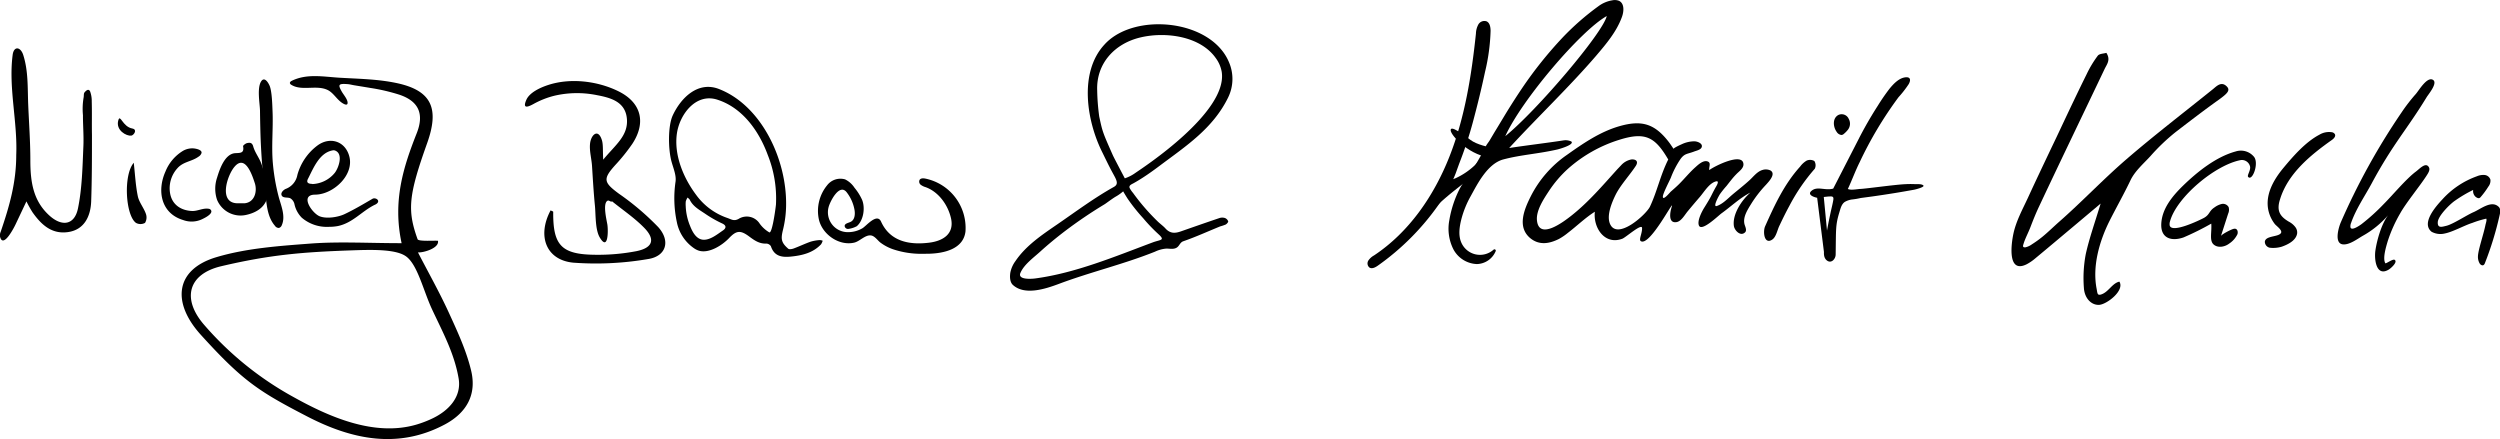
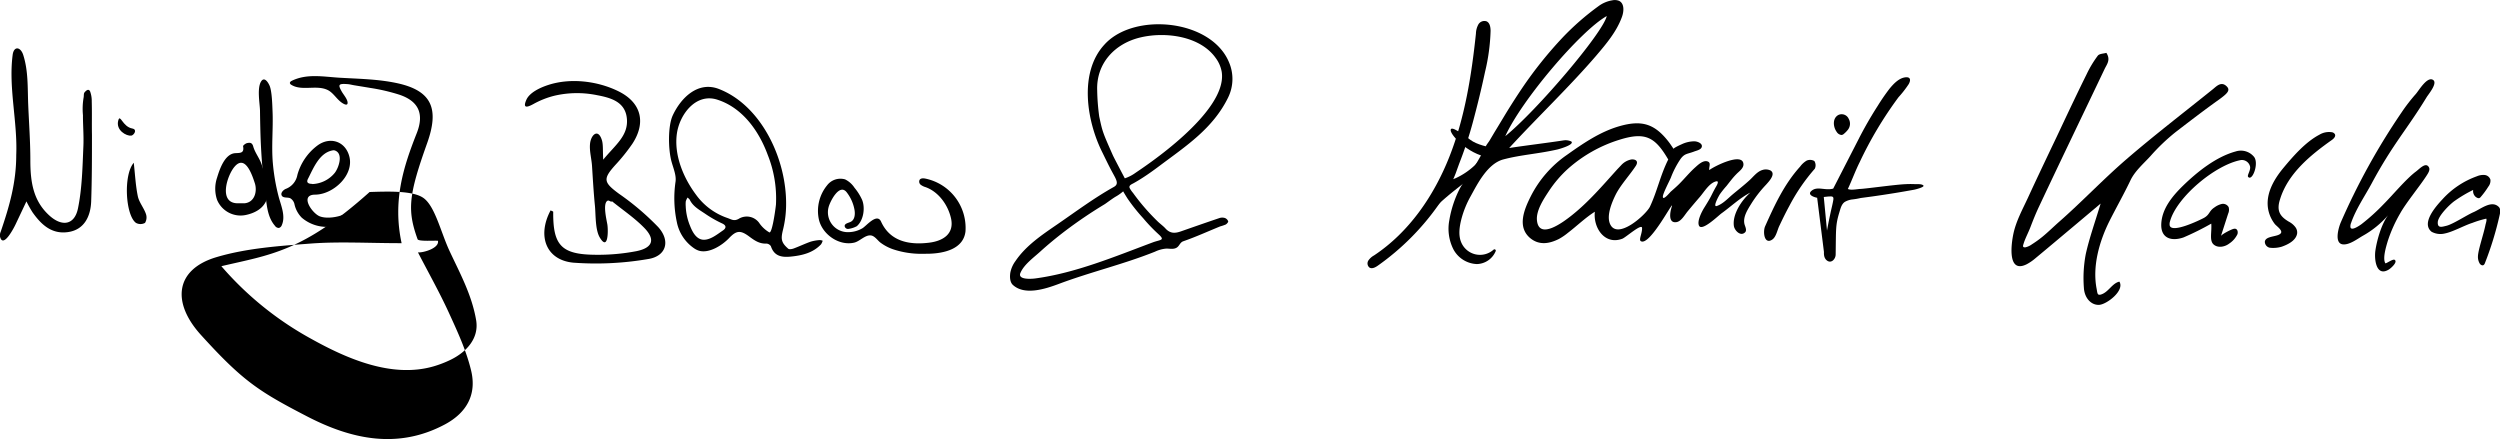
<svg xmlns="http://www.w3.org/2000/svg" id="Ebene_2" data-name="Ebene 2" viewBox="0 0 694.34 121.99">
  <title>01-Strandhus-Unterschrift</title>
  <path d="M694.85,336.86a1.47,1.47,0,0,0,.63-.1c2-.67,3-3.1,5-3.54,1.54,2.46-3.49,6.33-5.62,6.45s-4.07-1.79-4.24-4.73a35.62,35.62,0,0,1,.53-9.4c1-4.49,2.57-8.84,4.12-14l-7,5.89c-3.69,3.09-7.37,6.2-11.08,9.27a13.19,13.19,0,0,1-2.45,1.69c-5.5,2.75-4.28-5.85-3.65-8.68.77-3.43,2.52-6.61,4-9.8,2.13-4.64,4.33-9.25,6.52-13.87q1.45-3,2.89-6.09c2.27-4.82,4.55-9.62,6.91-14.39a29.8,29.8,0,0,1,3.07-5.09c.43-.57,1.61-.56,2.38-.79,1.26,1.93.14,3.18-.48,4.47-6.08,12.77-12.24,25.49-18.25,38.29-.85,1.8-1.59,3.64-2.3,5.5s-1.57,3.33-2.07,5.12c-.16.57.16.68.67.62a5,5,0,0,0,1.78-.84,29.59,29.59,0,0,0,2.88-2.07c1.65-1.35,3.15-2.85,4.75-4.25,6.37-5.6,12.22-11.8,18.64-17.33,7.8-6.72,16-13,24-19.44,1-.82,2.37-2.31,3.89-.67,1,1.07-.07,2-2.17,3.54-4.11,2.92-8.11,6-12.11,9.07a55.34,55.34,0,0,0-7,6.69c-1.9,2.07-4.32,4.14-5.54,6.72-1.86,3.9-4,7.65-5.95,11.54-2.7,5.5-4.66,12.35-3.44,18.57C694.34,336.17,694.34,336.8,694.85,336.86Z" transform="translate(-111.85 -255)" />
  <path d="M764.65,318.09c.19,1,1.9,0,3-.78a55.59,55.59,0,0,0,6.2-5.59c2.35-2.33,6.3-7.08,9-9.08.93-.7,2.43-2.36,3.32-1.54s.13,1.89-.42,2.75c-1.8,2.8-5.7,7.54-7.3,10.44A39.52,39.52,0,0,0,775,322c-.46,1.57-1.45,4.77-.66,6.11.16.22,2.09-1.29,2.6-.94.91.61-1.06,2.34-1.6,2.67-3.58,2.21-4.12-2.92-3.75-5.3.45-3,1.69-7.32,3.52-9.76a26.05,26.05,0,0,1-7.1,5.75c-1.44.84-3.58,2.47-5.36,2.35-2.62-.17-1.3-4.7-.65-6.18a186.27,186.27,0,0,1,16.82-30.43,48.85,48.85,0,0,1,4-5.18c.78-.86,3.15-5,4.8-3.88,1.31.9-1.29,3.94-1.81,4.79-5.43,8.92-9.31,12.9-15.2,23.83-1.94,3.62-4.41,7.16-5.77,11.06A2.52,2.52,0,0,0,764.65,318.09Z" transform="translate(-111.85 -255)" />
  <path d="M736.51,304.32a.68.68,0,0,1-.26-.18c-.38-.42.67-1.69.54-2.81a2.34,2.34,0,0,0-2.54-1.88c-7.1,1.3-17.86,10.3-19.7,17a2.57,2.57,0,0,0-.11,1.1c.44,2.46,8.48-1.48,9.46-2,1.72-.92,1.4-1.91,3-2.95a5.55,5.55,0,0,1,2-.95,1.79,1.79,0,0,1,1.92.87,2.62,2.62,0,0,1-.14,1.84q-1,3.11-2,6.21c.19-.49,2.77-1.82,3.49-2,1-.28,1.33.65,1.11,1.45a6.37,6.37,0,0,1-2.26,2.6c-1.28,1-3.26,1.33-4.42.23s-.42-3.42-.6-5.74a76.61,76.61,0,0,1-7.7,3.83c-3.29,1.14-6.31.31-6.19-3.65.14-4.3,3.1-7.83,6-10.67,4-3.89,9.18-8.05,14.65-9.55a4.71,4.71,0,0,1,5,1.36C739.29,300,737.69,304.73,736.51,304.32Z" transform="translate(-111.85 -255)" />
  <path d="M799.32,309.57a2.12,2.12,0,0,1-.58-1.82,36.87,36.87,0,0,0-5,2.95c-1.38.91-4.74,4.24-4.83,6s1.16,1.31,2.44,1c1.85-.47,5.75-3.05,7.52-3.79,2-.86,5-3.44,7-1.42.6.61.35,1.74.17,2.47A89.72,89.72,0,0,1,802,328.08a1.21,1.21,0,0,1-.31.49c-.42.35-1-.1-1.18-.46a3.6,3.6,0,0,1-.44-2c.06-1.71,1.58-6.12,2.07-8.58.09-.48.45-1.38.24-1.8a26.75,26.75,0,0,0-3.86,1.17c-2.22.69-5.41,2.51-7.68,2.95a5.09,5.09,0,0,1-3.65-.48c-3-2.41,1.29-7.16,3-9a23.7,23.7,0,0,1,9.58-6.41,4.57,4.57,0,0,1,2.15-.36,1.87,1.87,0,0,1,1.61,1.31,2.65,2.65,0,0,1-.56,1.9,23.34,23.34,0,0,1-2.1,2.86,1,1,0,0,1-.47.36.83.83,0,0,1-.53-.09A1.88,1.88,0,0,1,799.32,309.57Z" transform="translate(-111.85 -255)" />
  <path d="M749.84,319.88c-.34,2-2.69,3.08-4.28,3.64a8.31,8.31,0,0,1-3.32.28,1.7,1.7,0,0,1-1.36-1.69c.23-1.69,3.66-1.25,4.45-2.35.57-.79-1.26-2-1.68-2.54a9.55,9.55,0,0,1-1.77-3.72c-1-4.45,1.48-8.65,4.22-11.94s6.15-7.17,9.92-9.14a5.16,5.16,0,0,1,3.43-.7,1.19,1.19,0,0,1,.89.56c.29.61-.33,1.24-.88,1.62-5.91,4.18-12.21,9.32-14.38,16.52-1,3.15,0,4.7,2.47,6.15a5.26,5.26,0,0,1,1.84,1.56A2.42,2.42,0,0,1,749.84,319.88Z" transform="translate(-111.85 -255)" />
  <path d="M433.67,261.74c8.17,0,16.6,3.59,19.5,10.51a11.71,11.71,0,0,1-.22,9.82c-4.2,8.6-11.66,13.46-19.06,19-1.49,1.12-3.06,2.25-4.64,3.27-.84.54-1.69,1.06-2.56,1.54-.51.29-1.39.59-1.1,1.33a7.25,7.25,0,0,0,.94,1.37,59.57,59.57,0,0,0,6.76,7.83c.54.56,1.7,1.42,2.21,2,1.3,1.47,2.65,1.43,4.25.88,3.6-1.26,7.2-2.52,10.82-3.74a2.53,2.53,0,0,1,1.49,0,1.55,1.55,0,0,1,.9.91c.06.23-.37.72-.69.9a12.66,12.66,0,0,1-1.54.52c-3.41,1.39-6.76,2.92-10.22,4.12-.94.32-1.07,1.28-1.81,1.75-.9.59-2,.26-3,.3a9,9,0,0,0-3.07.85c-8.76,3.51-18,5.67-26.84,9-3.59,1.33-9.36,3.24-12.63.23-.86-.8-.87-2.31-.71-3.38a7.94,7.94,0,0,1,1.42-3.23c2.93-4.33,7.39-7.3,11.63-10.21,5.2-3.57,10.21-7.32,15.74-10.41,1.46-.83.66-2-.52-4.17-1-1.84-2.32-4.62-2.71-5.4-4.34-8.65-6.57-22.18.56-29.92C422,263.58,427.78,261.73,433.67,261.74Zm-17.09,18.35a60.19,60.19,0,0,0,.57,7.3c.93,4.3.93,4.3,3.79,10.76.31.69,3.31,6.38,3.31,6.38a11.07,11.07,0,0,0,3-1.55c2-1.37,25.64-16.79,23.92-28a9.11,9.11,0,0,0-1.63-3.81c-4.32-6.17-13.93-7.39-20.79-5.81C421.53,267,416.3,272.56,416.58,280.09ZM398,332.43a12,12,0,0,0,1.33-.09c11.15-1.48,22.15-6.08,32.63-10,2.26-.85,3.63-.5,1.55-2.38a46.63,46.63,0,0,1-4.17-4.37,50.26,50.26,0,0,1-4.29-5.38c-.33-.5-1.24-2-1.25-2.07a12.72,12.72,0,0,1-2.25,1.57c-1.36.88-2.46,1.74-2.88,2a126.68,126.68,0,0,0-11.11,7.53c-2.34,1.79-4.62,3.66-6.8,5.64-1.79,1.63-4.46,3.55-5.46,5.83C394.58,332.2,396.47,332.46,398,332.43Z" transform="translate(-111.85 -255)" />
  <path d="M368.15,325.49a24.69,24.69,0,0,1-8.36-1.29,12.86,12.86,0,0,1-3.41-1.82c-.83-.63-1.63-1.94-2.75-2-1.55-.11-3,1.63-4.5,2-4.22,1-8.88-2.25-9.84-6.4a11.23,11.23,0,0,1,2.27-9.5,4.65,4.65,0,0,1,5-1.66,6.61,6.61,0,0,1,2.61,2.32,14.7,14.7,0,0,1,2.13,3.4c.87,2.16.43,5.62-1.48,7.28a6.76,6.76,0,0,1-2.3.75.92.92,0,0,1-1.08-.79c0-.74,1.07-.85,1.73-1.2,1.1-.59,1.22-2.11,1-3.34A11.15,11.15,0,0,0,347,308.4c-2.05-2.61-4.63,2.66-5,4.06a5.52,5.52,0,0,0,4.87,7,7.88,7.88,0,0,0,4.5-1.06c1.07-.62,4.05-4.35,5.18-1.86,2.47,5.47,7.74,6.56,13.37,5.86,3.82-.47,7-2.42,6.07-6.72-.82-3.7-3.41-7.38-7.06-8.7a4.17,4.17,0,0,1-1.37-.67,1.11,1.11,0,0,1-.29-1.38c.33-.46,1-.44,1.58-.33A14,14,0,0,1,380,319.28c-.58,4.93-6,6.07-10.1,6.19Z" transform="translate(-111.85 -255)" />
  <path d="M330.18,311.94a29.81,29.81,0,0,1-.84,6.77c-.62,2.52-.65,3.58,1.44,5.37.28.24,1.05.1,1.51-.07,1.58-.59,3.1-1.32,4.68-1.88a11.36,11.36,0,0,1,2.54-.45,2.3,2.3,0,0,1,.83.18,3.71,3.71,0,0,1-.46,1c-2.2,2.34-5.12,3.05-8.14,3.38-2.47.27-4.81.12-5.78-2.85a1.58,1.58,0,0,0-1.28-.74c-1.89.09-3.27-.86-4.69-1.92-2.41-1.8-3.56-1.81-5.63.38-1.85,1.95-5.47,4.32-8.32,3.54a5,5,0,0,1-1.4-.68,11.49,11.49,0,0,1-4.8-7.25,31.76,31.76,0,0,1-.37-11.25c.25-1.73-.57-3.64-1.07-5.43-1-3.45-1.07-10.07.3-13,2.33-5,7.08-9.56,12.83-7.32C323.25,284.27,330.34,299.1,330.18,311.94Zm-2.88.41.06-.5A32.61,32.61,0,0,0,325.07,298c-2.43-6.62-7-13.08-14-15.32-5.95-1.91-10.43,4.08-11.21,9.33-.88,6,1.77,12.35,5.31,17.08a17.84,17.84,0,0,0,8.62,6.42c1.16.39,1.86,1,3.17.3a4.26,4.26,0,0,1,5.88,1.3,8.81,8.81,0,0,0,2.67,2.43C326.24,319.89,327.08,314.17,327.3,312.35Zm-25-.08a15.91,15.91,0,0,0,1.21,5.48c.63,1.61,1.66,3.6,3.5,3.82,2,.23,4.11-1.54,5.66-2.59.76-.52,1.11-1.3-.25-1.92a33,33,0,0,1-4.76-2.72c-1.58-1.06-3.33-2-4.23-3.84-.12-.25-.41-.43-.62-.64a4.53,4.53,0,0,0-.49,1.05A7.71,7.71,0,0,0,302.3,312.27Z" transform="translate(-111.85 -255)" />
  <path d="M529.92,292.82c8.79-7.12,27.16-28.74,28.18-33.36C550.85,263.53,534.45,282.79,529.92,292.82Zm.77-7.3c1.25-2,2.53-4,3.88-6a112.46,112.46,0,0,1,11.23-14.05,72.65,72.65,0,0,1,10-8.75,8.83,8.83,0,0,1,3.9-1.64,3.15,3.15,0,0,1,1.85.17c1.47.74,1.34,2.88.78,4.43-1.48,4.1-4.37,7.51-7.19,10.82C547.84,279,538.43,288,531,296.11c4.25-.66,10.85-1.46,15.1-2.12a3.74,3.74,0,0,1,2.18.32c.88.88-3.33,2.07-3.78,2.18-5.41,1.25-10.12,1.47-15.09,2.78-4.44,1.17-7.25,6.87-9.06,10.15a26.71,26.71,0,0,0-2.66,6.59c-.49,2-.85,4.33,0,6.31a5.65,5.65,0,0,0,9,2,.37.37,0,0,1,.58.4,5.82,5.82,0,0,1-5.24,3.62,7.71,7.71,0,0,1-6.56-4.18,12.67,12.67,0,0,1-1.09-8,30.16,30.16,0,0,1,2.91-8.8,40.63,40.63,0,0,1,3.42-5.11c1.37-2,2.48-4.19,3.7-6.25,0-.49.91-1.53,1.17-2l1.38-2.33C528.19,289.68,529.42,287.59,530.69,285.52Zm-14.55,17.64a38.83,38.83,0,0,1-4.75,8.71,69.67,69.67,0,0,1-16.87,16.91c-.71.5-1.67,1-2.37.49a1.49,1.49,0,0,1-.25-1.92,4.54,4.54,0,0,1,1.57-1.41c9.74-6.46,16.65-16.57,20.94-27.44s6.13-22.55,7.36-34.17a5.61,5.61,0,0,1,.67-2.53,1.94,1.94,0,0,1,2.27-.88c.93.41,1.12,1.63,1.13,2.65A55,55,0,0,1,524.29,275c-1,4.7-2.14,9.34-3.39,14q-1.41,5.24-3.34,10.31C517.08,300.52,516.62,301.85,516.14,303.16Z" transform="translate(-111.85 -255)" />
-   <path d="M223.39,322.54c-2.52-11.73.48-21.13,4.2-30.54,2.12-5.36.55-8.9-4.83-10.7a52.81,52.81,0,0,0-8.14-1.89c-1.43-.25-2.86-.47-4.29-.71-.66-.1-1.34-.3-2-.34-2.47-.17-2.67.12-1.56,2.08.45.81,1.57,2.05,1.62,3.05s-1,.46-1.65,0c-1.43-1-2.35-2.77-3.92-3.51-3.1-1.48-7.15.39-10.07-1.43a.73.73,0,0,1-.39-.49c0-.29.27-.49.53-.62,4.23-2.07,8.89-1.11,13.36-.85,5.28.31,10.57.38,15.76,1.48,9.9,2.1,11.85,7.22,8.47,16.7-5.15,14.43-5.57,18.57-2.65,26.67.25.69,4.92.31,5.66.44.42,2.11-4.3,3.38-5.56,3.21,2.85,5.52,5.94,11,8.53,16.64,2.41,5.26,4.91,10.62,6.24,16.2,1.59,6.63-1.22,11.69-7.26,14.93-13.1,7-26,4.13-38.16-2.14-13.52-7-17.93-9.81-29.65-22.73-8.07-8.91-7.23-18.11,4.3-21.56,8.47-2.53,17.61-3.13,26.51-3.81C206.34,322.06,214.32,322.54,223.39,322.54Zm-50.06,6.39c-9.26,2.17-11,9.05-4.86,16.2a90,90,0,0,0,24.91,20.15c10,5.58,22.45,11,34,7.68a29.94,29.94,0,0,0,4.77-1.84c4.34-2.12,7.94-5.91,7.08-11-1.19-7-4.45-12.93-7.4-19.24-2.43-5.22-4.05-12.56-7.33-14.76-2.95-2-9.85-1.76-14.86-1.59C195.88,325,186.8,325.76,173.33,328.93Z" transform="translate(-111.85 -255)" />
+   <path d="M223.39,322.54c-2.52-11.73.48-21.13,4.2-30.54,2.12-5.36.55-8.9-4.83-10.7a52.81,52.81,0,0,0-8.14-1.89c-1.43-.25-2.86-.47-4.29-.71-.66-.1-1.34-.3-2-.34-2.47-.17-2.67.12-1.56,2.08.45.81,1.57,2.05,1.62,3.05s-1,.46-1.65,0c-1.43-1-2.35-2.77-3.92-3.51-3.1-1.48-7.15.39-10.07-1.43a.73.73,0,0,1-.39-.49c0-.29.27-.49.53-.62,4.23-2.07,8.89-1.11,13.36-.85,5.28.31,10.57.38,15.76,1.48,9.9,2.1,11.85,7.22,8.47,16.7-5.15,14.43-5.57,18.57-2.65,26.67.25.69,4.92.31,5.66.44.42,2.11-4.3,3.38-5.56,3.21,2.85,5.52,5.94,11,8.53,16.64,2.41,5.26,4.91,10.62,6.24,16.2,1.59,6.63-1.22,11.69-7.26,14.93-13.1,7-26,4.13-38.16-2.14-13.52-7-17.93-9.81-29.65-22.73-8.07-8.91-7.23-18.11,4.3-21.56,8.47-2.53,17.61-3.13,26.51-3.81C206.34,322.06,214.32,322.54,223.39,322.54Zm-50.06,6.39a90,90,0,0,0,24.91,20.15c10,5.58,22.45,11,34,7.68a29.94,29.94,0,0,0,4.77-1.84c4.34-2.12,7.94-5.91,7.08-11-1.19-7-4.45-12.93-7.4-19.24-2.43-5.22-4.05-12.56-7.33-14.76-2.95-2-9.85-1.76-14.86-1.59C195.88,325,186.8,325.76,173.33,328.93Z" transform="translate(-111.85 -255)" />
  <path d="M280.55,310.77c-1.37.81-.17,5.51,0,6.68.27,1.95.15,7.33-2.13,3.49-1.29-2.18-1.09-6.38-1.34-8.82-.36-3.64-.57-7.3-.8-10.95-.12-2.06-.75-4.12-.56-6.2.23-2.53,2.27-4.44,3.31-1,.36,1.23.21,2.62.35,5.38,3.33-4.07,7-6.62,6.58-11.37s-4.53-5.83-8.3-6.55a27.65,27.65,0,0,0-11.84.16,23.92,23.92,0,0,0-5.8,2.29c-2.13,1.18-2.91,1-2-1.12s4-3.48,6.06-4.15c6.22-2.05,13.84-1.11,19.65,1.8,6.29,3.16,7.6,8.69,3.71,14.58a51.16,51.16,0,0,1-4.68,5.82c-3.52,3.91-3.29,4.83,1,8a72.73,72.73,0,0,1,10.89,9.25c3.5,3.87,2.23,8.13-2.83,8.89a85.67,85.67,0,0,1-20.77,1c-7.57-.74-10.05-7.45-6.28-14.52.26.14.74.28.73.42-.09,9.29,2.27,11.84,11.71,11.91a56.45,56.45,0,0,0,11.38-1c4.57-.92,5.35-3.25,2.18-6.49-2.67-2.74-5.92-4.92-8.92-7.35C281.46,311.22,281,310.49,280.55,310.77Z" transform="translate(-111.85 -255)" />
  <path d="M136.86,280.35a7.61,7.61,0,0,1,.47,2.79c.09,3.09,0,6.21.06,9.31,0,6.2,0,12.4-.22,18.59-.16,3.72-1.7,7.75-6.44,8.42-4.58.65-7.47-2.13-9.87-5.53a33.81,33.81,0,0,1-1.67-3c-1,2.12-2,4.24-3,6.35-.24.53-3.46,7-4.34,3.44a2.39,2.39,0,0,1,.19-1.34c2.45-7.17,4.32-13.68,4.32-21.34.39-9.2-2.18-18.65-1-27.76.32-2.58,2.21-2.32,2.95,0,1.41,4.45,1.19,9,1.37,13.64.21,5.19.6,10.37.6,15.57,0,6,.76,11.31,5.34,15.42,3.54,3.17,6.94,2.52,7.88-2,1.16-5.63,1.26-11.5,1.51-17.28.13-2.86-.13-5.76-.12-8.62a18.76,18.76,0,0,1,.17-4.86c.11-.37,0-1.14.24-1.45C136.1,279.72,136.57,279.83,136.86,280.35Z" transform="translate(-111.85 -255)" />
  <path d="M184.47,277.48c.79-1.06,1.72.14,2.23,1.26.7,1.55.78,5.56.85,7.23.2,4.78-.34,9.57.08,14.34a56,56,0,0,0,1.6,9.27c.65,2.47,2,5.43.89,7.95a1.22,1.22,0,0,1-.8.78,1.3,1.3,0,0,1-1.1-.59c-2.32-2.69-2.31-6.44-2.77-9.76-.56-4-.9-8.08-1.11-12.14-.18-3.38-.23-6.76-.28-10.14C184,283.65,183.16,279.23,184.47,277.48Z" transform="translate(-111.85 -255)" />
-   <path d="M167.81,297.53a1.88,1.88,0,0,1-.85,1c-1.86,1.35-4.23,1.35-5.85,3.21a8.28,8.28,0,0,0-2,7.06c.61,3.19,3.16,4.68,6.09,4.8,1.56.06,3-.87,4.6-.62a.91.91,0,0,1,.44.16c1.19,1-1.31,2.28-2,2.61a6.78,6.78,0,0,1-5.53.36c-6.15-1.85-7.3-8.12-4.91-13.46a11.91,11.91,0,0,1,4.88-5.76,5.18,5.18,0,0,1,3-.67C167.06,296.39,168,296.85,167.81,297.53Z" transform="translate(-111.85 -255)" />
  <path d="M149,300.21c.38,3.37.52,6.39,1.13,9.31.36,1.68,1.63,3.16,2.22,4.82a2.94,2.94,0,0,1-.22,2.56,2.6,2.6,0,0,1-2.52,0C146.68,314.75,146.08,303.56,149,300.21Z" transform="translate(-111.85 -255)" />
  <path d="M623.3,292.49a1.77,1.77,0,0,1-1.32-.84c-1-1.34-1.26-3.74.4-4.69A2.13,2.13,0,0,1,625.3,288a2.74,2.74,0,0,1-.33,3.17,7.2,7.2,0,0,1-1,1A1.09,1.09,0,0,1,623.3,292.49Z" transform="translate(-111.85 -255)" />
  <path d="M148.32,292.67c-1.36.18-4.41-1.51-3.61-4.27.54-1.87,1.16,1.82,3.92,2.3C150.11,291,149,292.57,148.32,292.67Z" transform="translate(-111.85 -255)" />
  <path d="M203.1,318a10.67,10.67,0,0,1-7.44-2.54,7.68,7.68,0,0,1-2-3.63,2.58,2.58,0,0,0-1.18-1.76c-.74-.37-2.14.07-2.45-.92-.21-.7.6-1.45,1.19-1.69a5.09,5.09,0,0,0,3.22-3.86,15.22,15.22,0,0,1,5.62-8.22c3.43-2.49,7.65-1.2,8.79,3,1.44,5.2-4.4,10.63-9.45,10.68-4.44,0-.91,5.12,1.2,6,1.92.78,5.12.27,6.93-.58,2.65-1.25,5.25-2.8,7.78-4.27.71-.41,2.06.29,1.39,1.15a1.91,1.91,0,0,1-.76.52c-3.61,1.77-6.07,5-10.2,5.89A13.21,13.21,0,0,1,203.1,318Zm-4.54-11.88a8.44,8.44,0,0,0,6.25-3.09c1.07-1.33,2.54-5.42,0-6.25a1.3,1.3,0,0,0-.62,0c-3.61.67-5.26,4.85-6.73,7.74C196.87,305.57,197.25,306.06,198.56,306.07Z" transform="translate(-111.85 -255)" />
  <path d="M185.89,310.51c-.84,2.23-3,3.64-5.88,4.22a7.06,7.06,0,0,1-7.88-4.25,9.6,9.6,0,0,1,0-6.11c.7-2.3,2.12-6.65,5.06-6.83,1.36-.08,2.56.06,2.17-1.94,0-.22.71-.79,1.16-.87.69-.13,1.34-.19,1.66.94.49,1.76,1.73,3.22,2.33,5a42.48,42.48,0,0,1,1.63,6.27A6.86,6.86,0,0,1,185.89,310.51Zm-8,.95c.62,0,1.24,0,1.85,0,2.83-.24,3.62-3.3,2.88-5.59s-2.68-8.08-5.65-4.54C174.89,303.78,172.46,311.46,177.88,311.46Z" transform="translate(-111.85 -255)" />
  <path d="M554.85,313.77c-2.67,1.67-5.05,4-7.55,5.91a15.81,15.81,0,0,1-2.47,1.68c-2.68,1.35-5.5,1.83-8-.24-3.73-3.14-1.6-8.09.21-11.68a31,31,0,0,1,10-11.42c4.56-3.23,9.23-6.45,14.68-8,6.16-1.74,9.7-.62,13.56,4.35.51.65.94,1.36,1.41,2-.17-.25,2.06-1.23,2.24-1.31a8.28,8.28,0,0,1,3.52-.81c.78,0,2.46.59,2,1.68-.29.69-1.47.92-2.09,1.16-1.88.72-2.59.5-3.72,2a25.12,25.12,0,0,0-2.74,5.27c-.38.91-2.17,4.29-2.21,5.2-.07,1.36,1.86-1,2.19-1.33.78-.68,1.56-1.36,2.3-2.09,1.53-1.53,2.89-3.22,4.5-4.66.77-.69,2.09-1.95,3.26-1.69,1.33.29.46,1.59.64,2.45,1.25-1,9.43-5.15,9.49-1.57,0,1.16-1.33,2-2,2.73-1,1-1.85,2.18-2.75,3.3a25.43,25.43,0,0,0-1.78,2.22c-.36.54-2.06,3.68-.89,3.3,1.64-.55,3-2,4.27-3.1,1.58-1.33,3.24-2.61,4.76-4,1.13-1,2.15-2.48,3.7-2.92a3,3,0,0,1,2.22.16c1.58,1-.57,3.16-1.31,4a33.12,33.12,0,0,0-4,5.14c-1.08,1.76-2.6,4-1.82,6.12.19.55.55,1.41.06,1.9-1.28,1.27-2.95-.54-3.12-1.77-.45-3.29,2.23-7.22,4.58-9.26-2.8,1.4-5.43,3.91-8,5.75-.9.65-5.56,5.22-6.29,3.38-.54-1.34.88-4,1.59-5.11,2.11-3.39,1.54-2.71,3-5.38.15-.26,1.29-2,.19-1.76-1.88.44-3.32,2.93-4.51,4.31s-2.26,2.64-3.38,4c-.8.95-1.76,2.75-3.06,3-2.49.45-1.83-2.89-1.37-4.27.9-2.69-6.09,11.11-8.59,9.57-.65-.4.42-2.19.34-3.68-.07-1.33-4.47,2.6-5.47,3-4.9,1.85-8.15-3.05-7.64-7.51Zm20.33-14.47c-3.62-6.19-6.3-7.75-13.5-5.5a38.69,38.69,0,0,0-14.26,8,32.4,32.4,0,0,0-5.44,6.35c-1.42,2.17-3.53,5.33-3.26,8.06.55,5.58,7.39.39,9.44-1.22,4.84-3.79,8.79-8.46,12.9-13l1-1.05a5.12,5.12,0,0,1,2.86-1.65c1.31-.12,2.05.54,1.25,1.78-1.69,2.59-4.23,5.28-5.62,8.05-1,2.06-2.51,5.58-1.59,7.94,1.94,4.91,10.1-2.47,11.15-4.68C572.16,308,572.93,303.81,575.18,299.3Z" transform="translate(-111.85 -255)" />
  <path d="M616.54,309.93c-1.3-.26-2.68-.95-1.6-1.9,1.62-1.44,3.81,0,6.06-.65l7-13.64a105.72,105.72,0,0,1,5.34-9.31,57.18,57.18,0,0,1,3.32-4.82c1.13-1.36,2.69-3.05,4.58-3.15,1.38-.06,1.25,1,.71,1.93a29.58,29.58,0,0,1-2.82,3.62,106.25,106.25,0,0,0-10.79,18.05c-1.2,2.41-2.14,5-3.27,7.42.75.4,2.44.07,3.31,0,1.27,0,9.74-1.21,12.73-1.33a24.51,24.51,0,0,1,2.71,0c.57,0,1.78-.1,2.22.36s-2.28,1.13-2.57,1.18c-1.78.32-3.55.63-5.33.92q-3.13.51-6.27.95l-3.21.43a19.77,19.77,0,0,1-2.5.42,5.48,5.48,0,0,0-1.91.65c-1,.64-1.25,2-1.57,3-1.06,3.52-.89,4.54-1,11.62,0,1.23-1.21,2.64-2.46,1.64a1.67,1.67,0,0,1-.4-.44c-.84-1.25-.11-3.37,0-4.7.31-2.68.85-5.32,1.42-8,.25-1.21.58-2.41.78-3.62.13-.81-.07-1.05-.93-1-.45,0-1.09.09-1.71.15L619.75,324l-1.13,2.53Z" transform="translate(-111.85 -255)" />
  <path d="M603.23,321.89c-1.54.13-1.68-2.8-1.16-4,2.63-5.9,5.34-11.76,9.74-16.62a6.15,6.15,0,0,1,1.81-1.66,2.39,2.39,0,0,1,2.14.11,2.21,2.21,0,0,1,.12,2.15,52.25,52.25,0,0,0-7.08,10.35c-1,1.83-1.91,3.71-2.8,5.59-.54,1.13-.88,3.17-2.08,3.82A1.86,1.86,0,0,1,603.23,321.89Z" transform="translate(-111.85 -255)" />
  <path d="M529.36,298s-13.61,9.22-18.67,14.39c-.54.55,2.89-6.52,2.89-6.52.37-.76,1.86-1.06,2.56-1.38a19.63,19.63,0,0,0,5.28-3.56c.75-.71,1.29-1.55,2.3-1.89.84-.27,2-.24,2.61-1C528.08,295.86,529.36,298,529.36,298Z" transform="translate(-111.85 -255)" />
  <path d="M532.87,296.78s-9.06-.28-12.62-2.92c-2.13-1.57-5.58-4.21-5.5-2.66s5.61,7.41,11.83,7.63S532.87,296.78,532.87,296.78Z" transform="translate(-111.85 -255)" />
</svg>